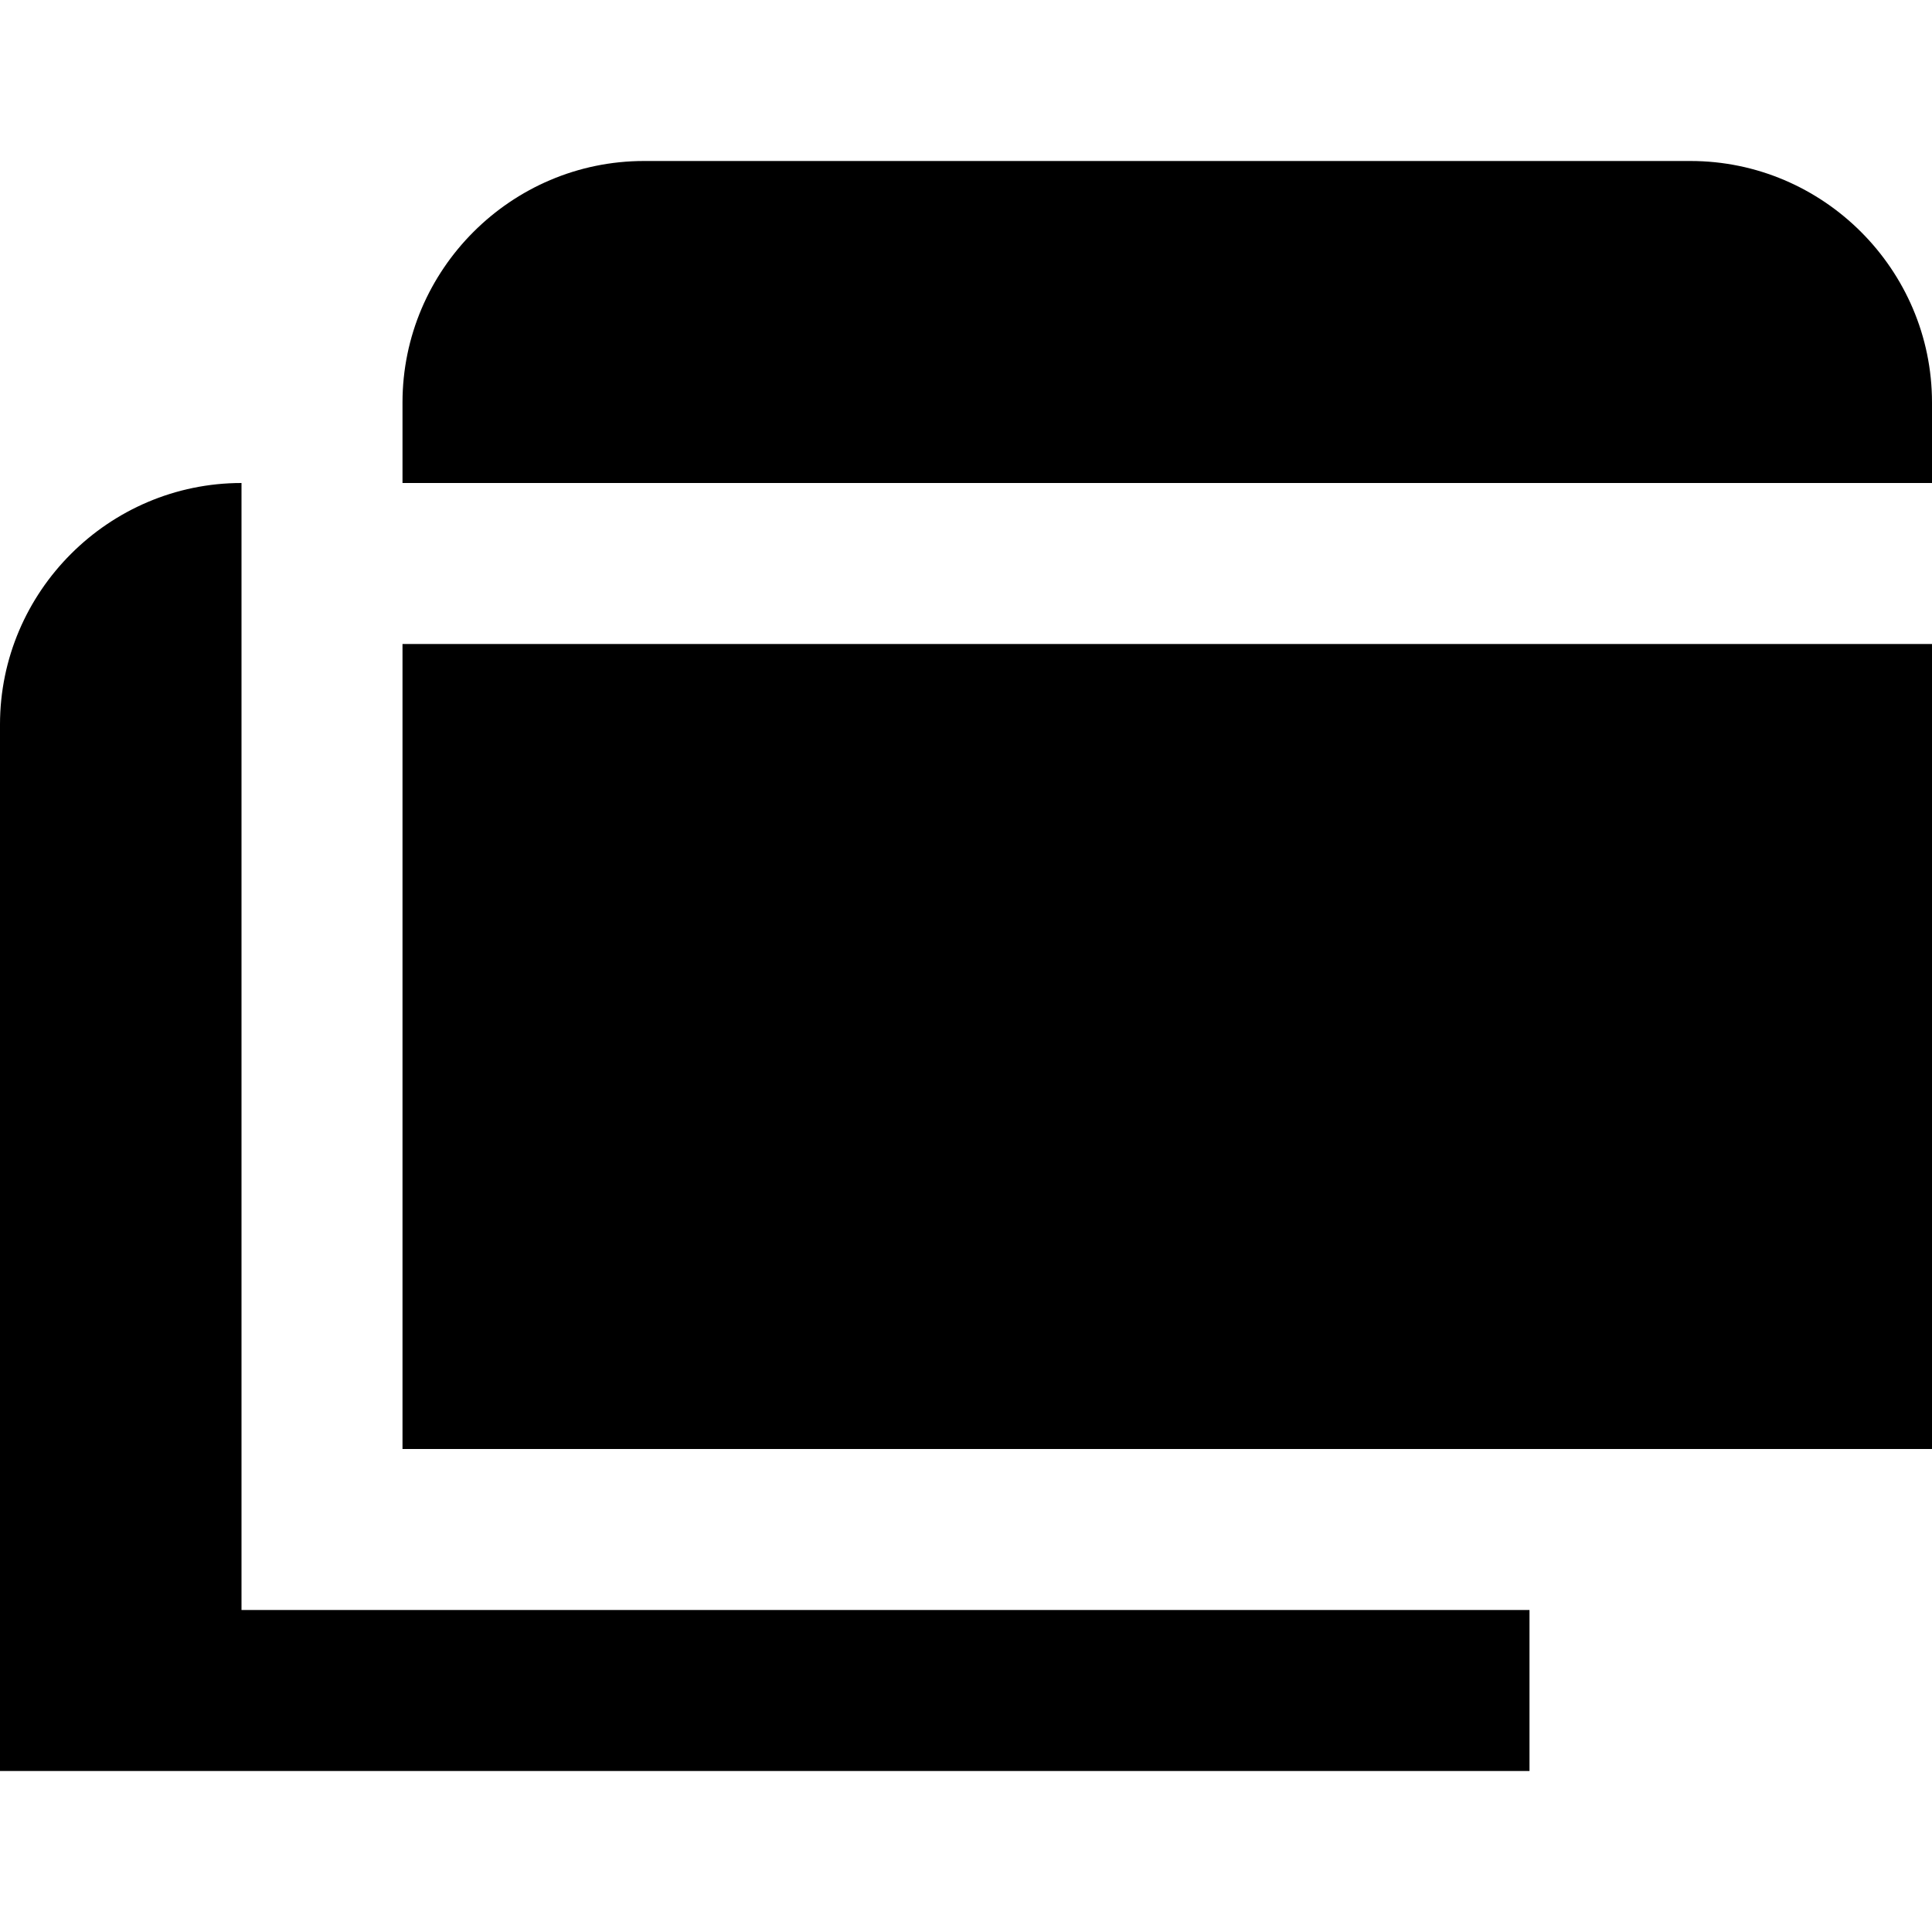
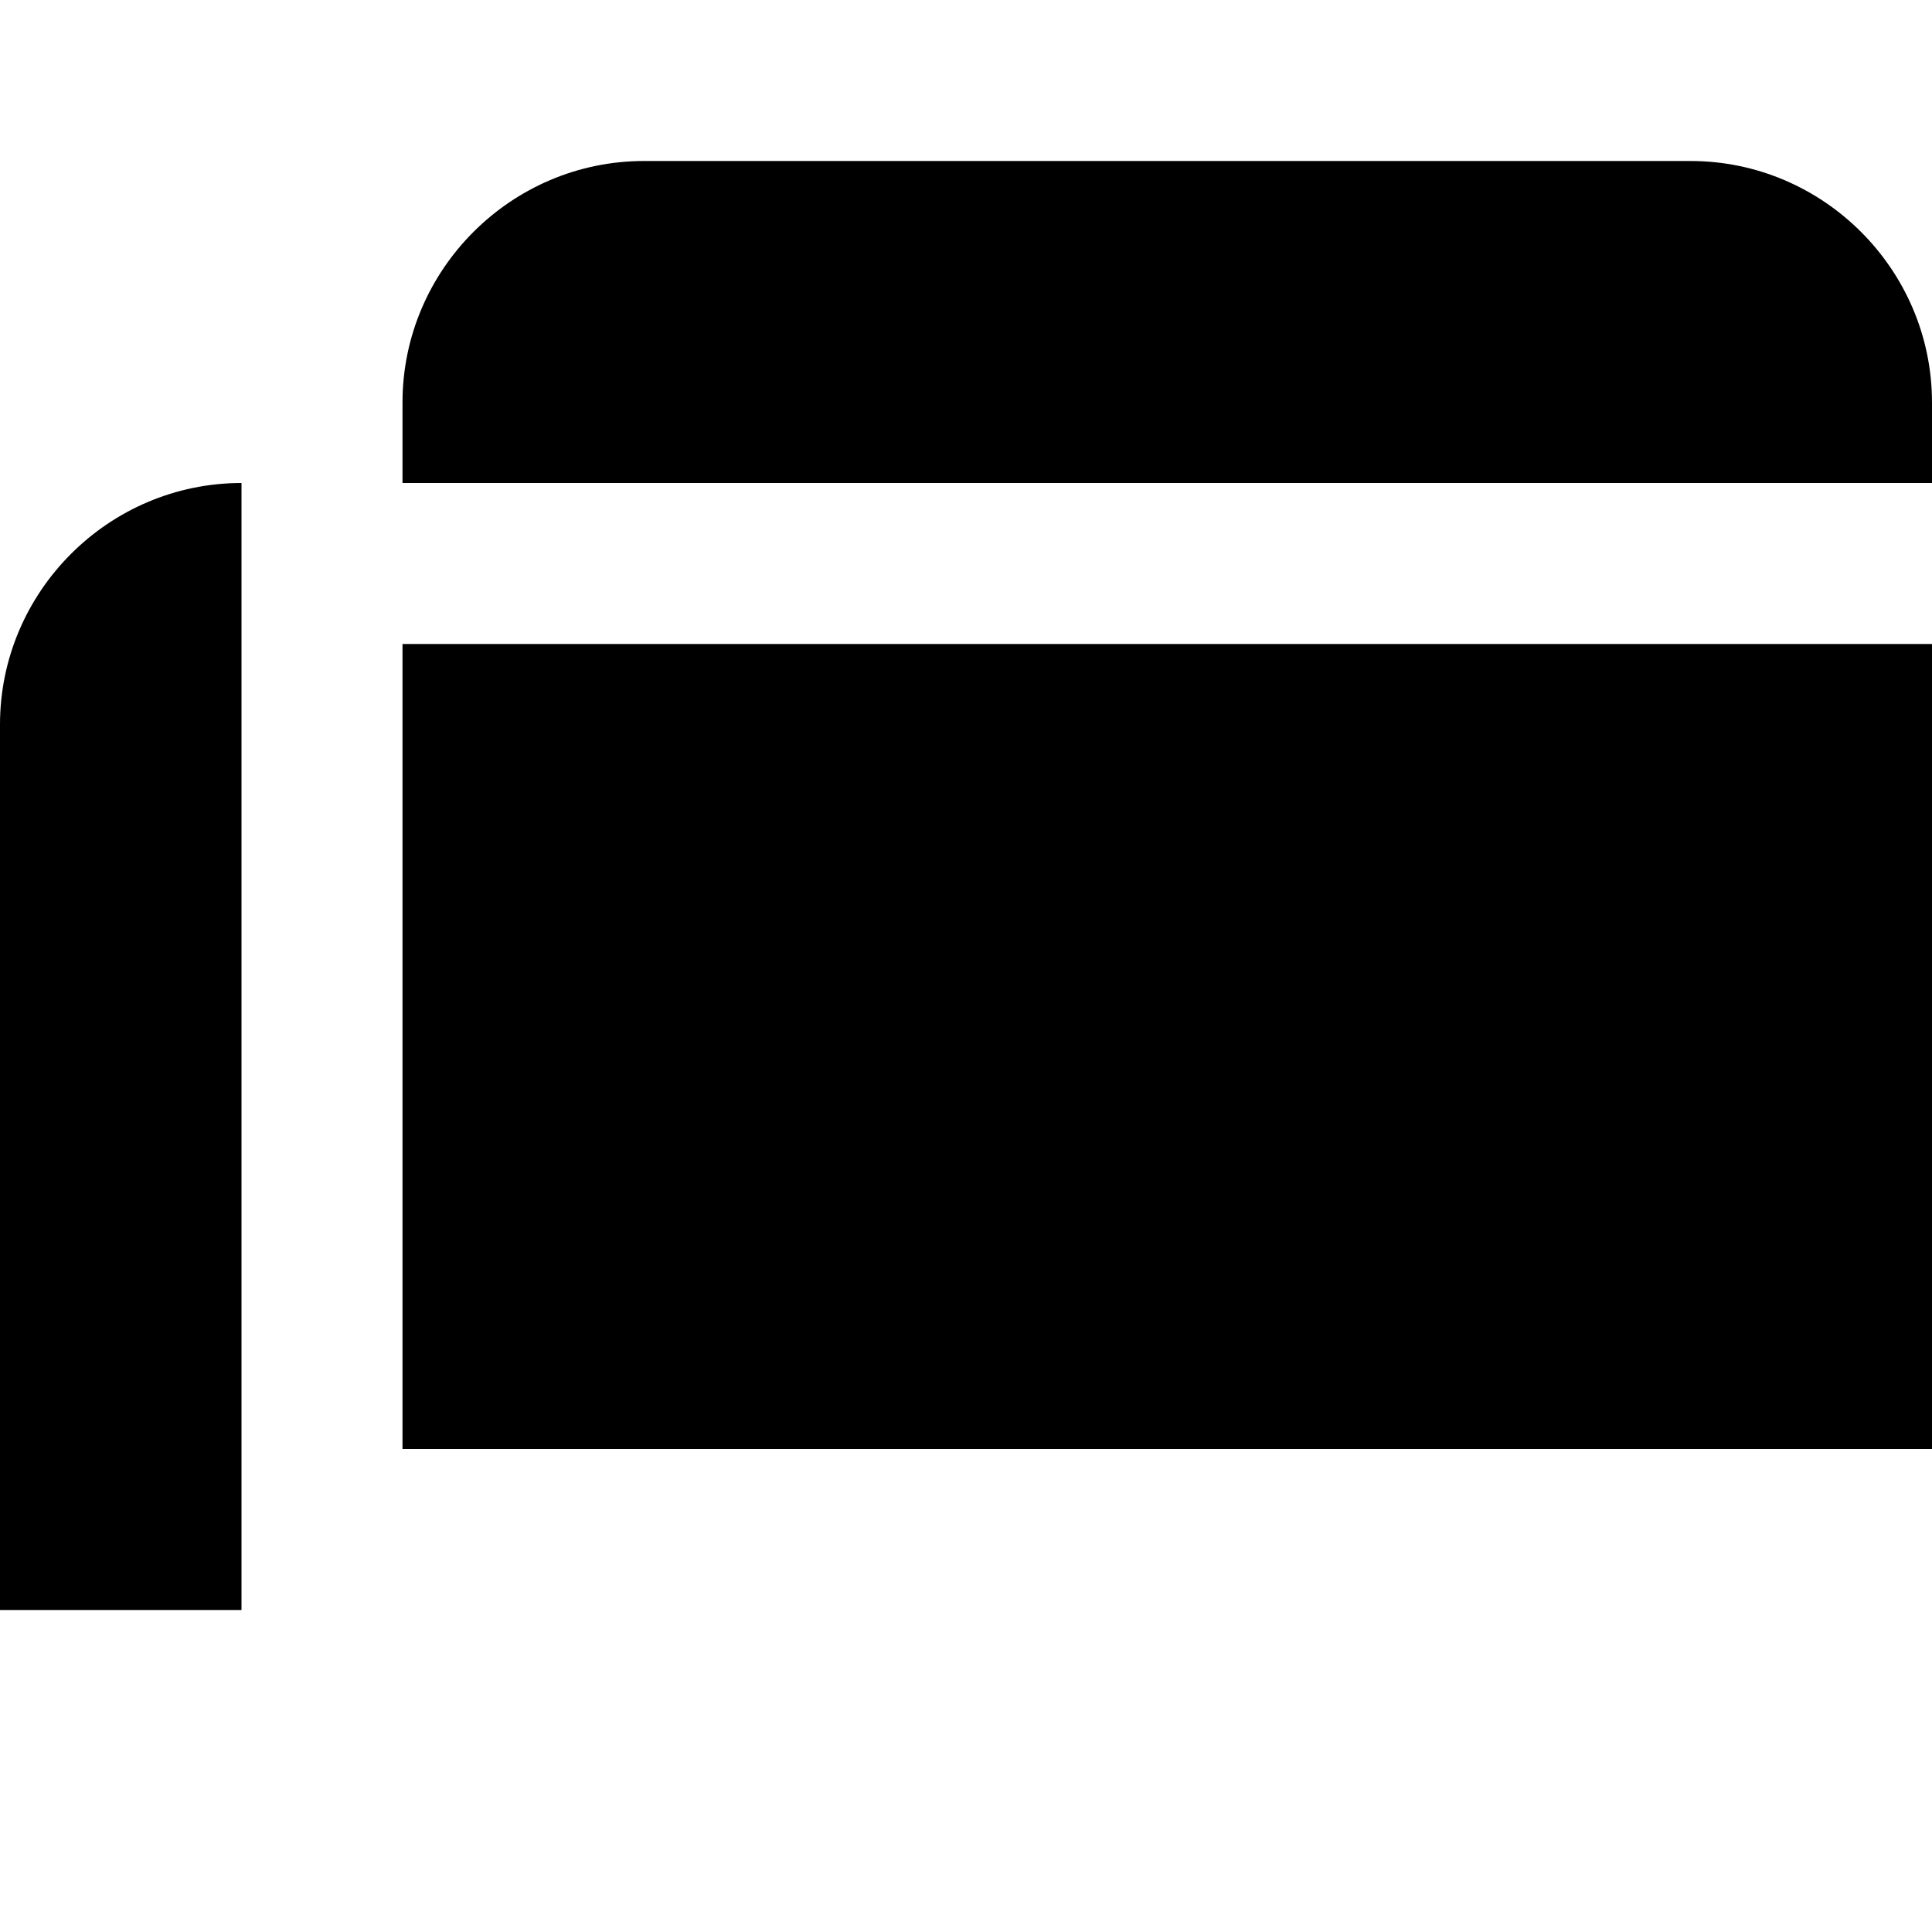
<svg xmlns="http://www.w3.org/2000/svg" id="Layer_1" data-name="Layer 1" viewBox="0 0 24 24" width="512" height="512">
-   <path d="M5,6v-1c0-1.65,1.35-3,3-3h13c1.65,0,3,1.35,3,3v1H5Zm0,2v10H24V8H5Zm-2,12V6c-1.65,0-3,1.35-3,3v13H19v-2H3Z" />
+   <path d="M5,6v-1c0-1.65,1.35-3,3-3h13c1.65,0,3,1.35,3,3v1H5Zm0,2v10H24V8H5Zm-2,12V6c-1.65,0-3,1.35-3,3v13v-2H3Z" />
</svg>